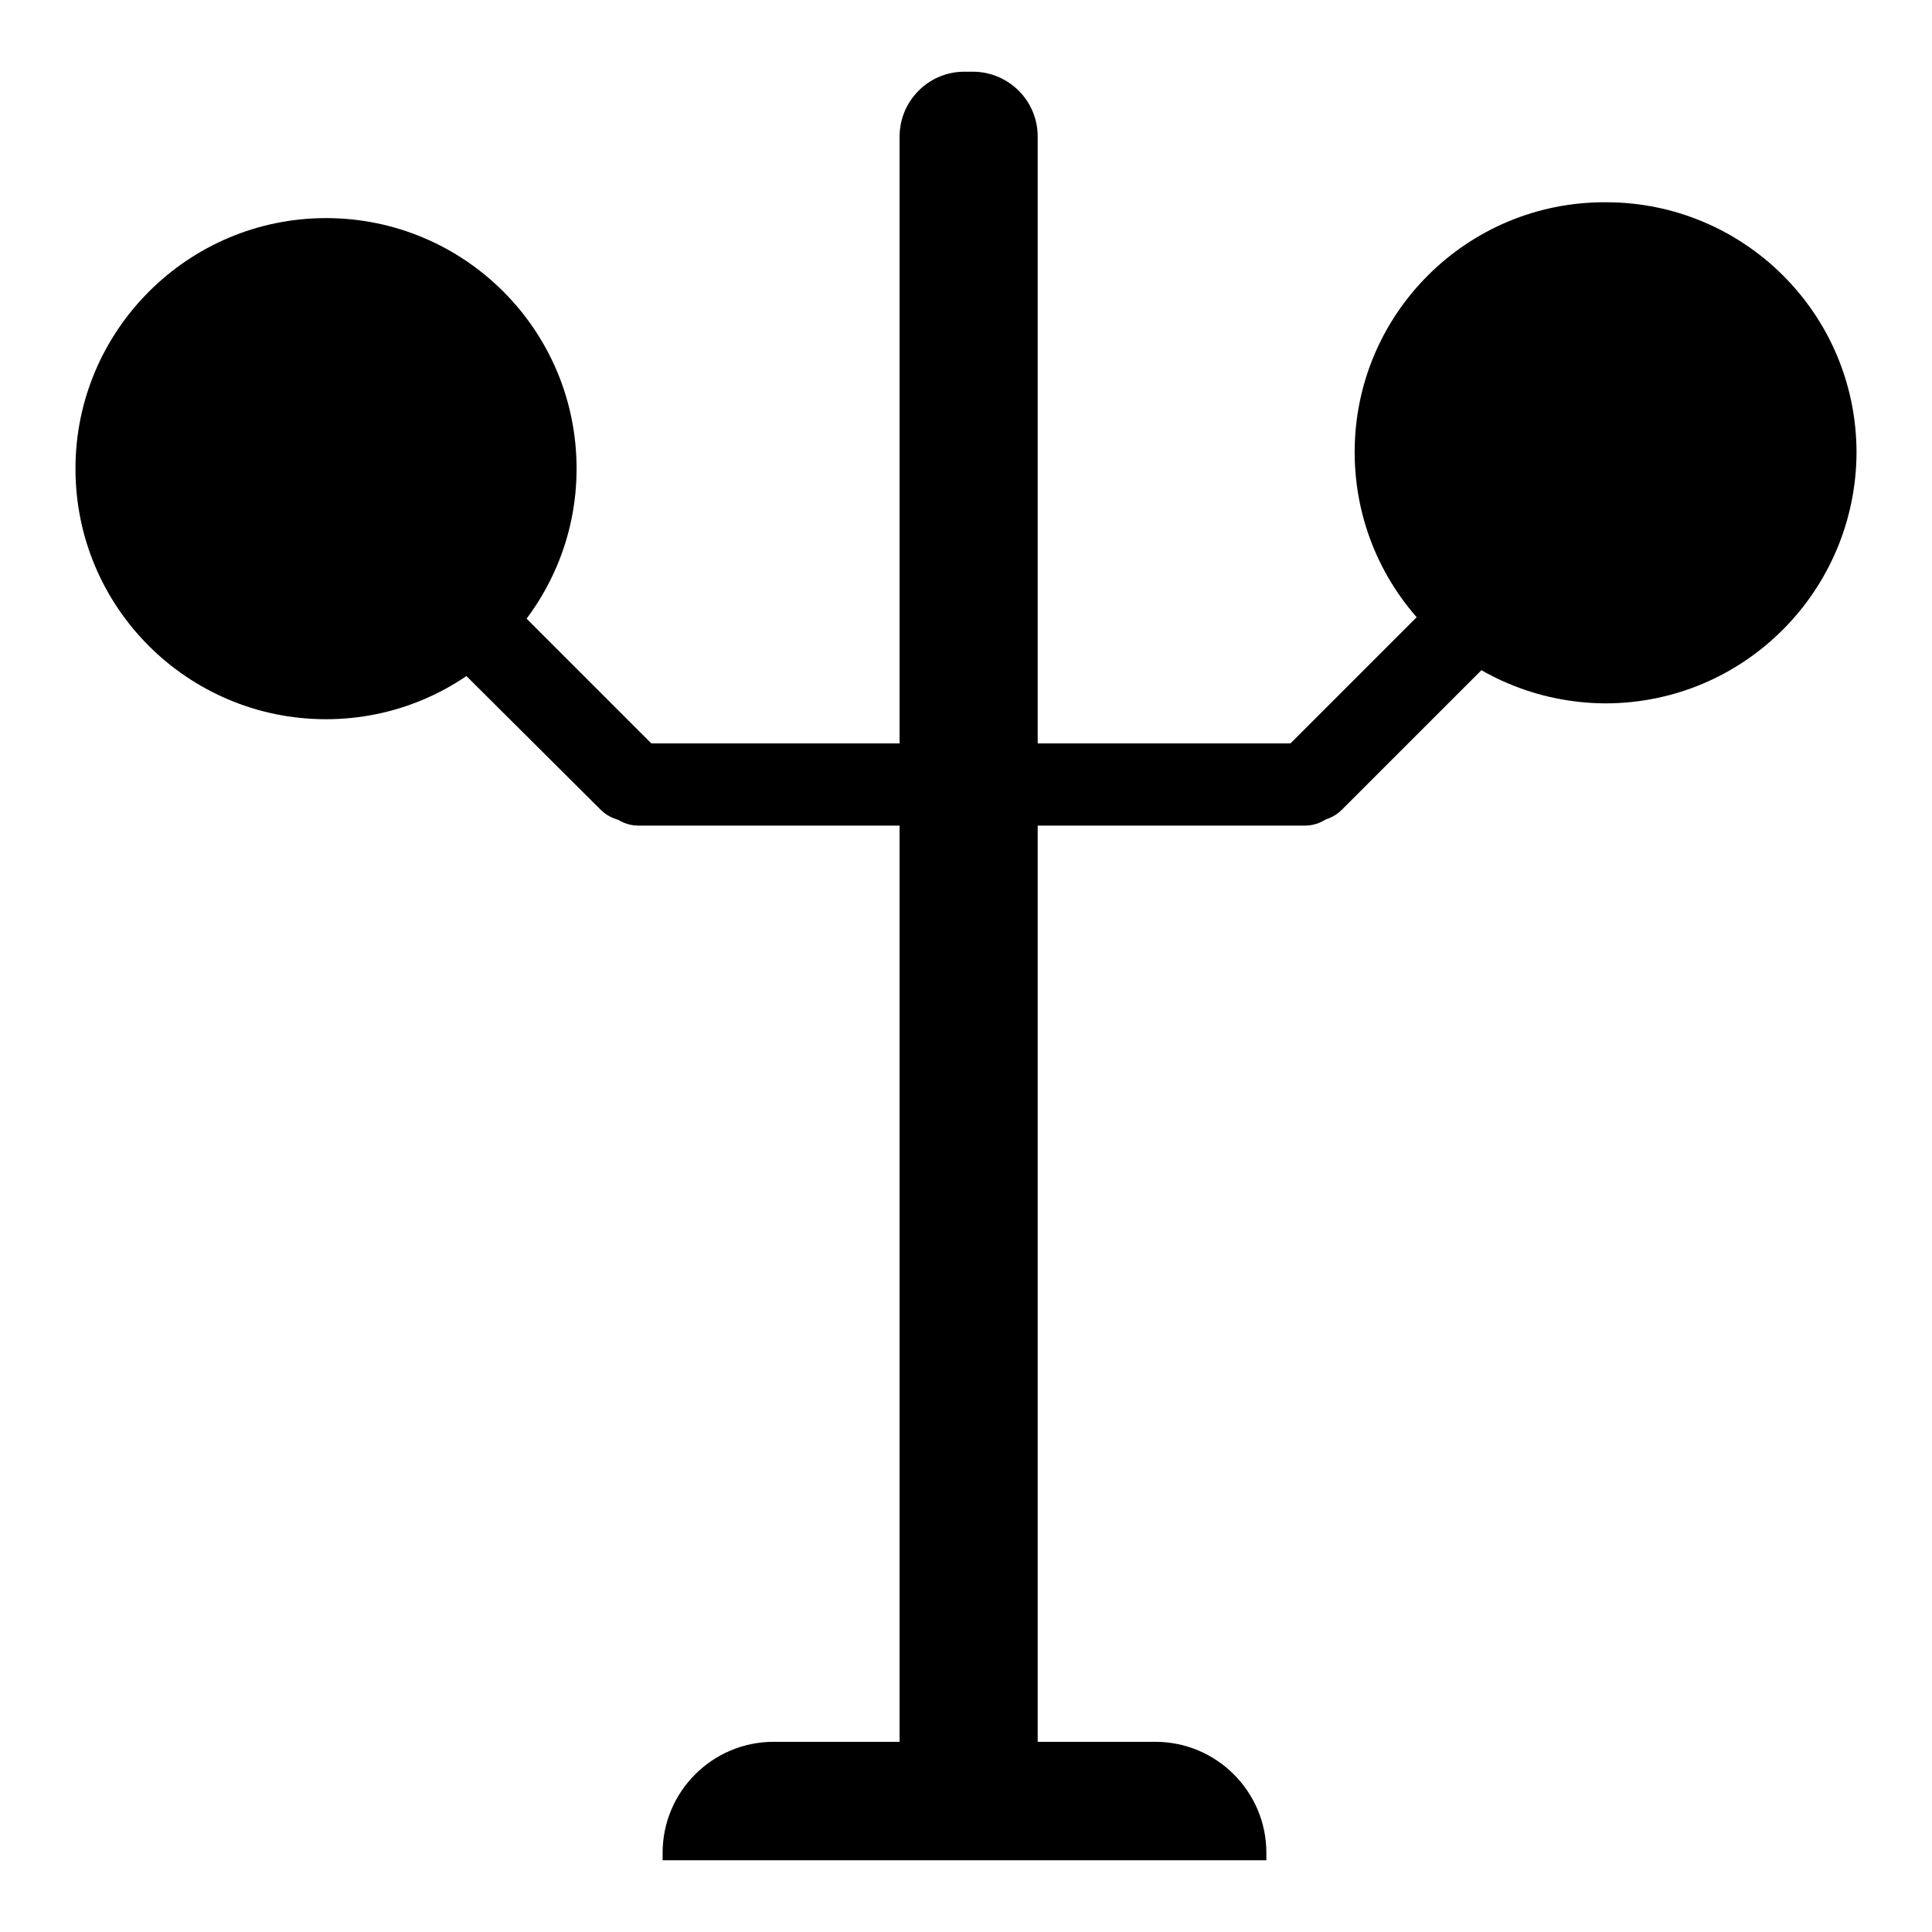
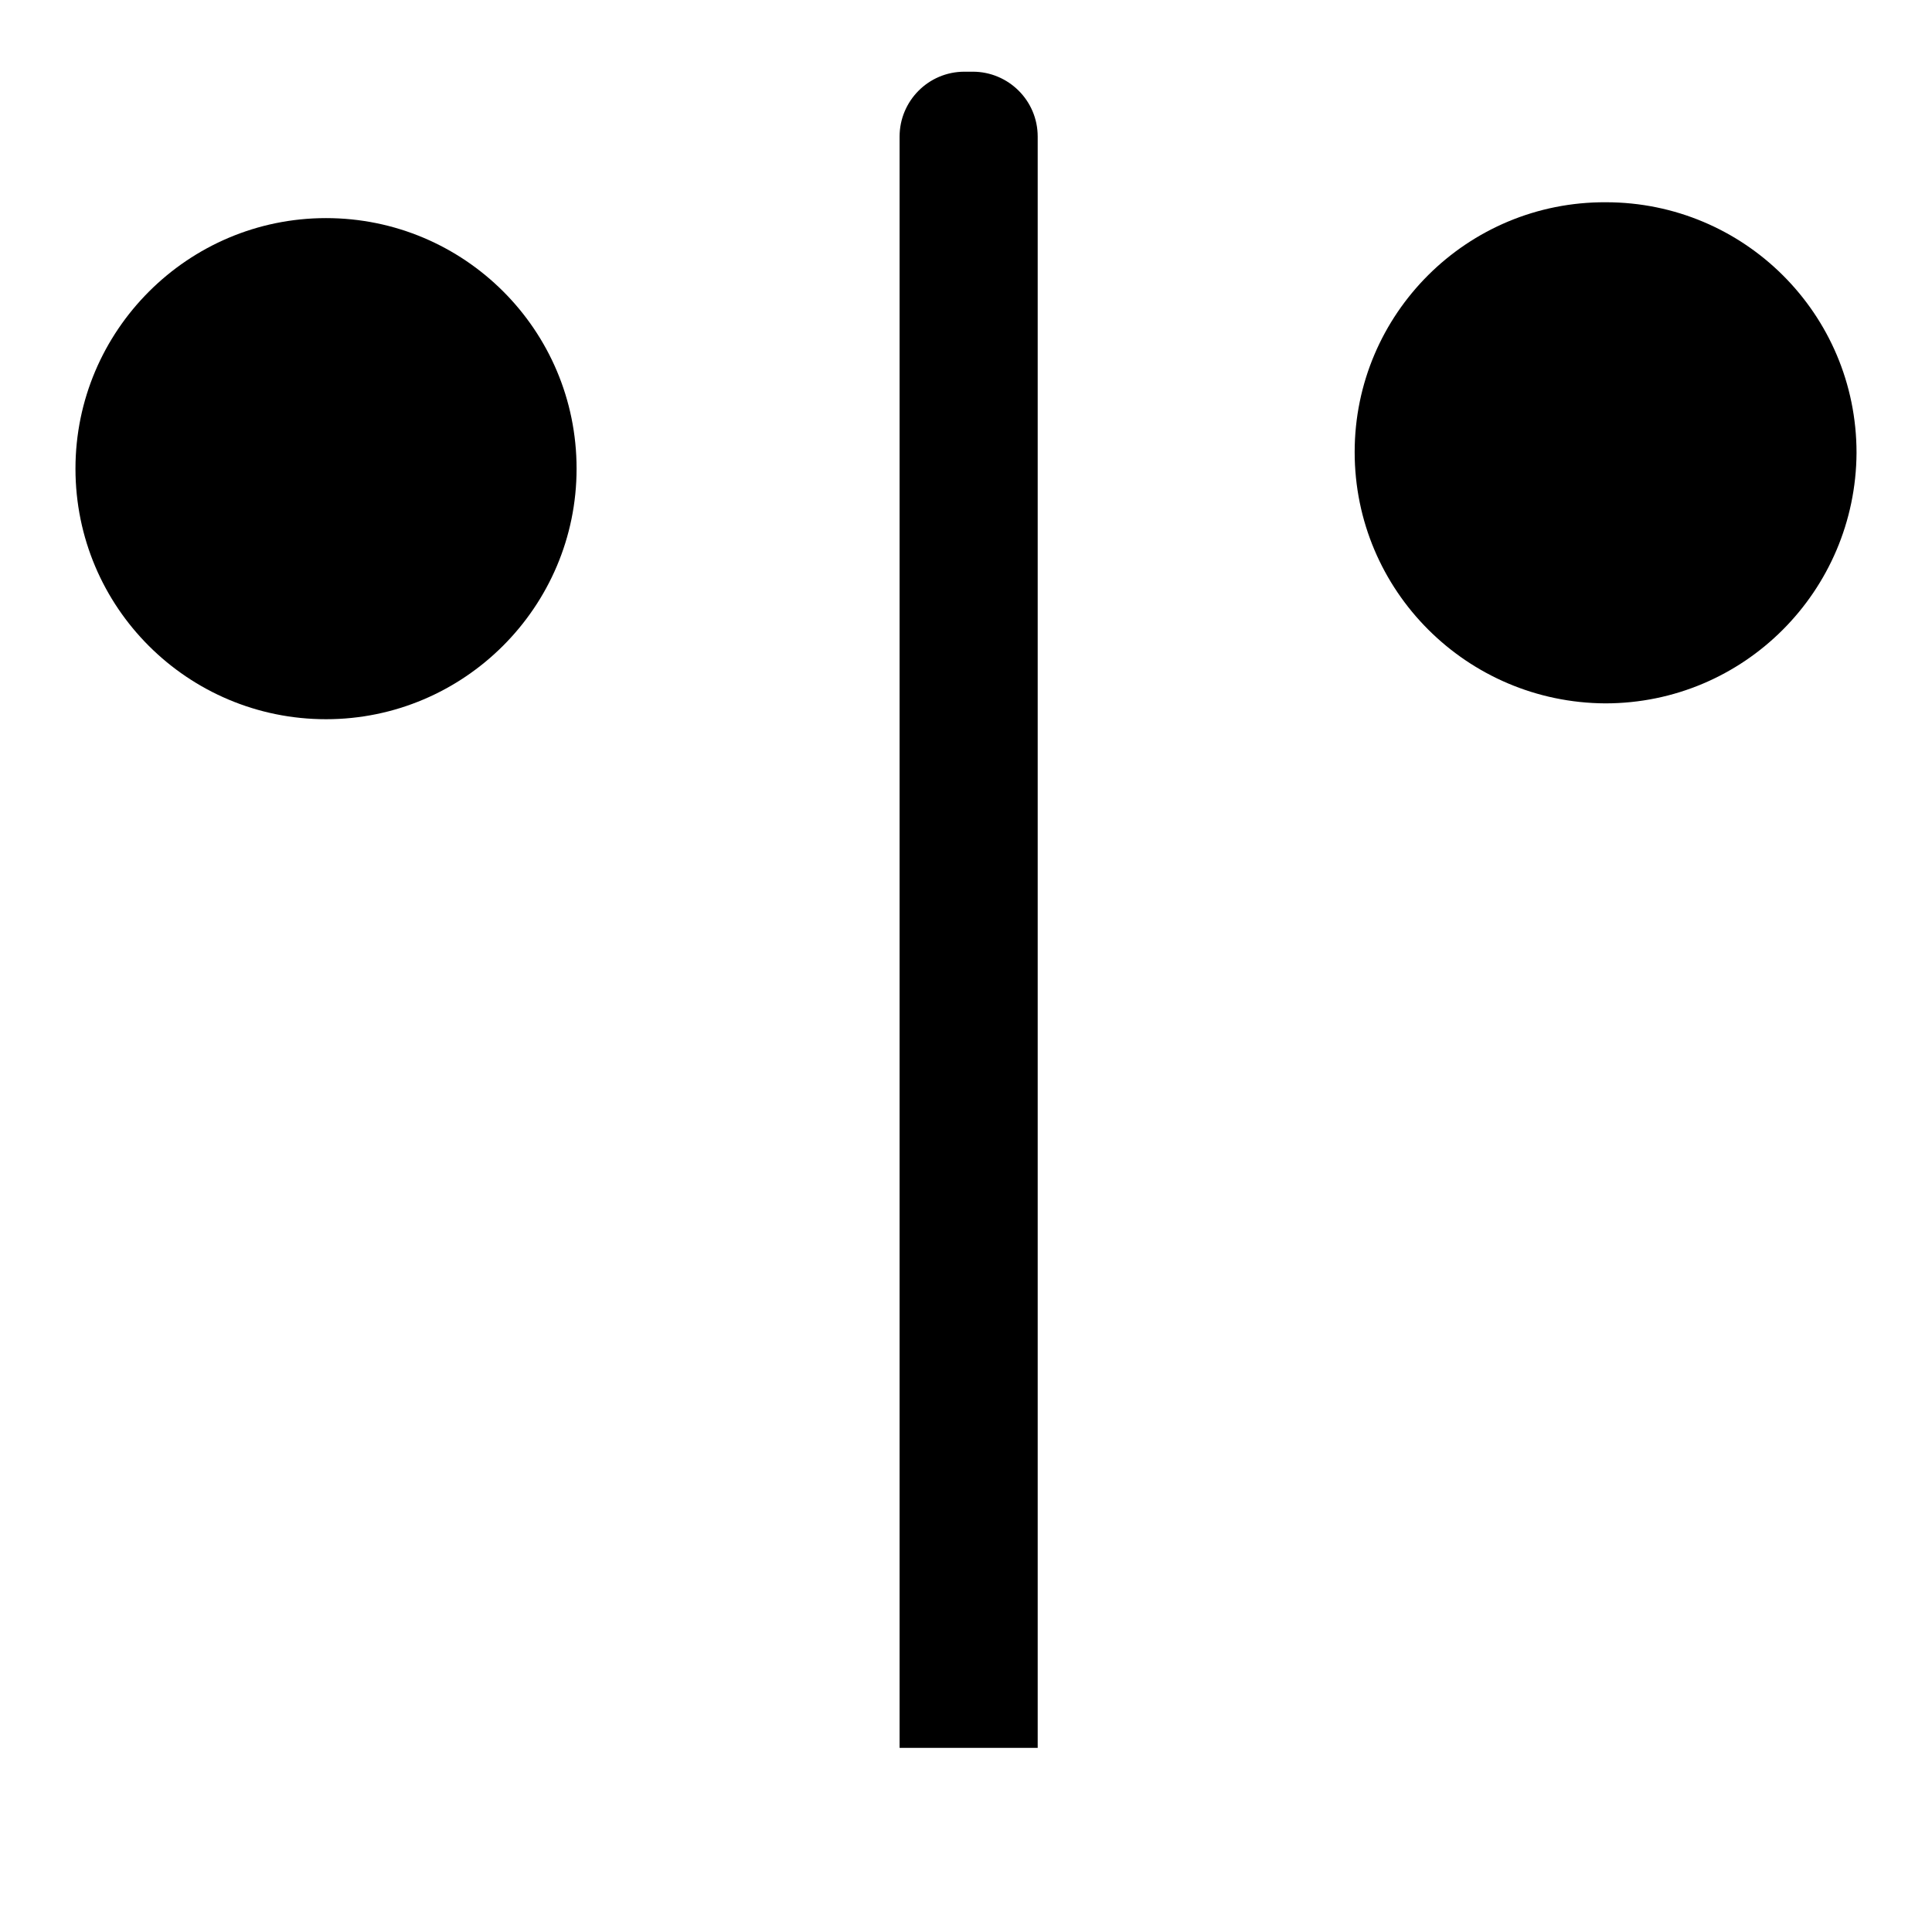
<svg xmlns="http://www.w3.org/2000/svg" version="1.1" x="0px" y="0px" viewBox="0 0 256 256" enable-background="new 0 0 256 256" xml:space="preserve">
  <g>
    <path fill="#000000" d="M137.5,231.6h-18.3V18.1c0-4.7,3.8-8.6,8.6-8.6h1.1c4.7,0,8.6,3.8,8.6,8.6L137.5,231.6L137.5,231.6z" />
-     <path fill="#000000" d="M167.8,246.5h-80v-1c0-8.1,6.6-14.7,14.7-14.7h50.6c8.1,0,14.7,6.6,14.7,14.7V246.5z M172.9,109.4H84.6 c-2.8,0-5.1-2.3-5.1-5.1v-0.7c0-2.8,2.3-5.1,5.1-5.1h88.3c2.8,0,5.1,2.3,5.1,5.1v0.7C178,107.1,175.7,109.4,172.9,109.4z" />
-     <path fill="#000000" d="M170.5,107.3l-0.5-0.5c-2-2-2-5.3,0-7.3L192.5,77c2-2,5.3-2,7.3,0l0.5,0.5c2,2,2,5.3,0,7.3l-22.5,22.5 C175.8,109.3,172.5,109.3,170.5,107.3z M87.4,106.8l-0.5,0.5c-2,2-5.3,2-7.3,0L57.1,84.9c-2-2-2-5.3,0-7.3l0.5-0.5c2-2,5.3-2,7.3,0 l22.5,22.5C89.3,101.6,89.3,104.8,87.4,106.8z" />
    <path fill="#000000" d="M10,62.1c0,18.4,14.9,33.2,33.2,33.2s33.2-14.9,33.2-33.2c0-18.4-14.9-33.2-33.2-33.2S10,43.8,10,62.1 L10,62.1z" />
    <path fill="#000000" d="M179.5,59.9c0,18.4,14.9,33.2,33.2,33.3c18.4,0,33.2-14.9,33.3-33.2c0,0,0,0,0,0 c0-18.4-14.9-33.2-33.2-33.2C194.4,26.7,179.5,41.6,179.5,59.9L179.5,59.9z" />
  </g>
</svg>